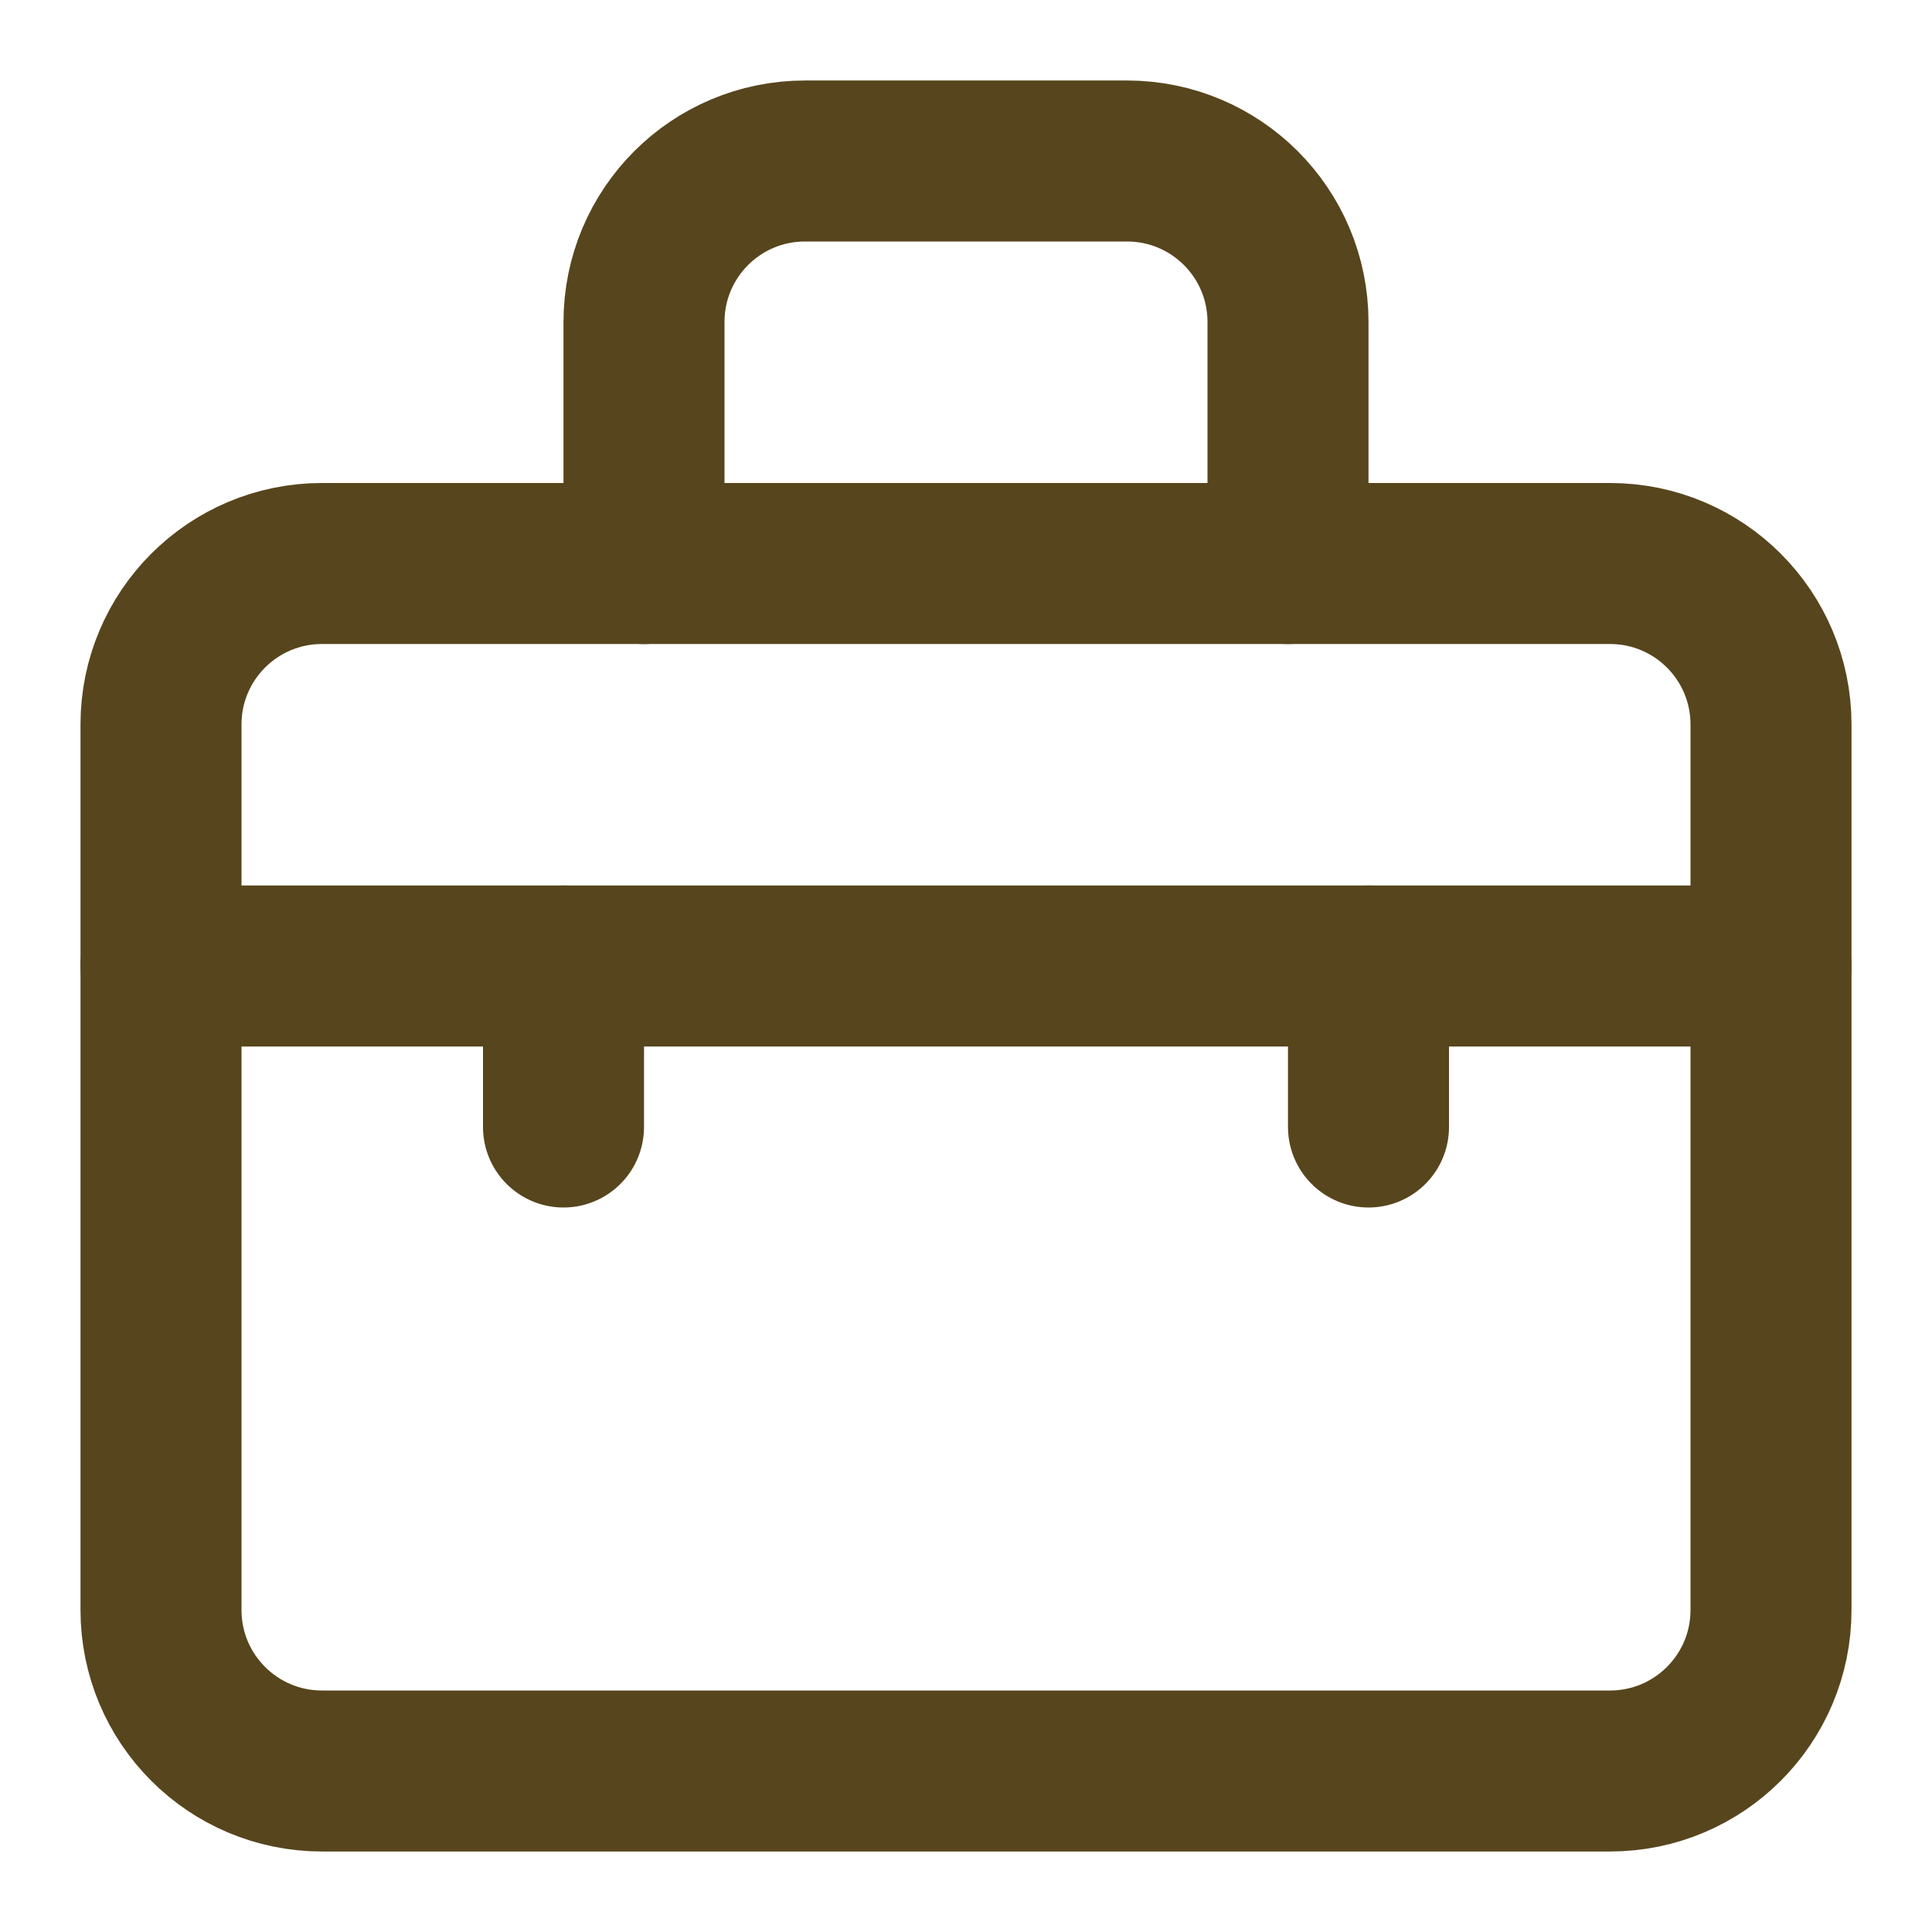
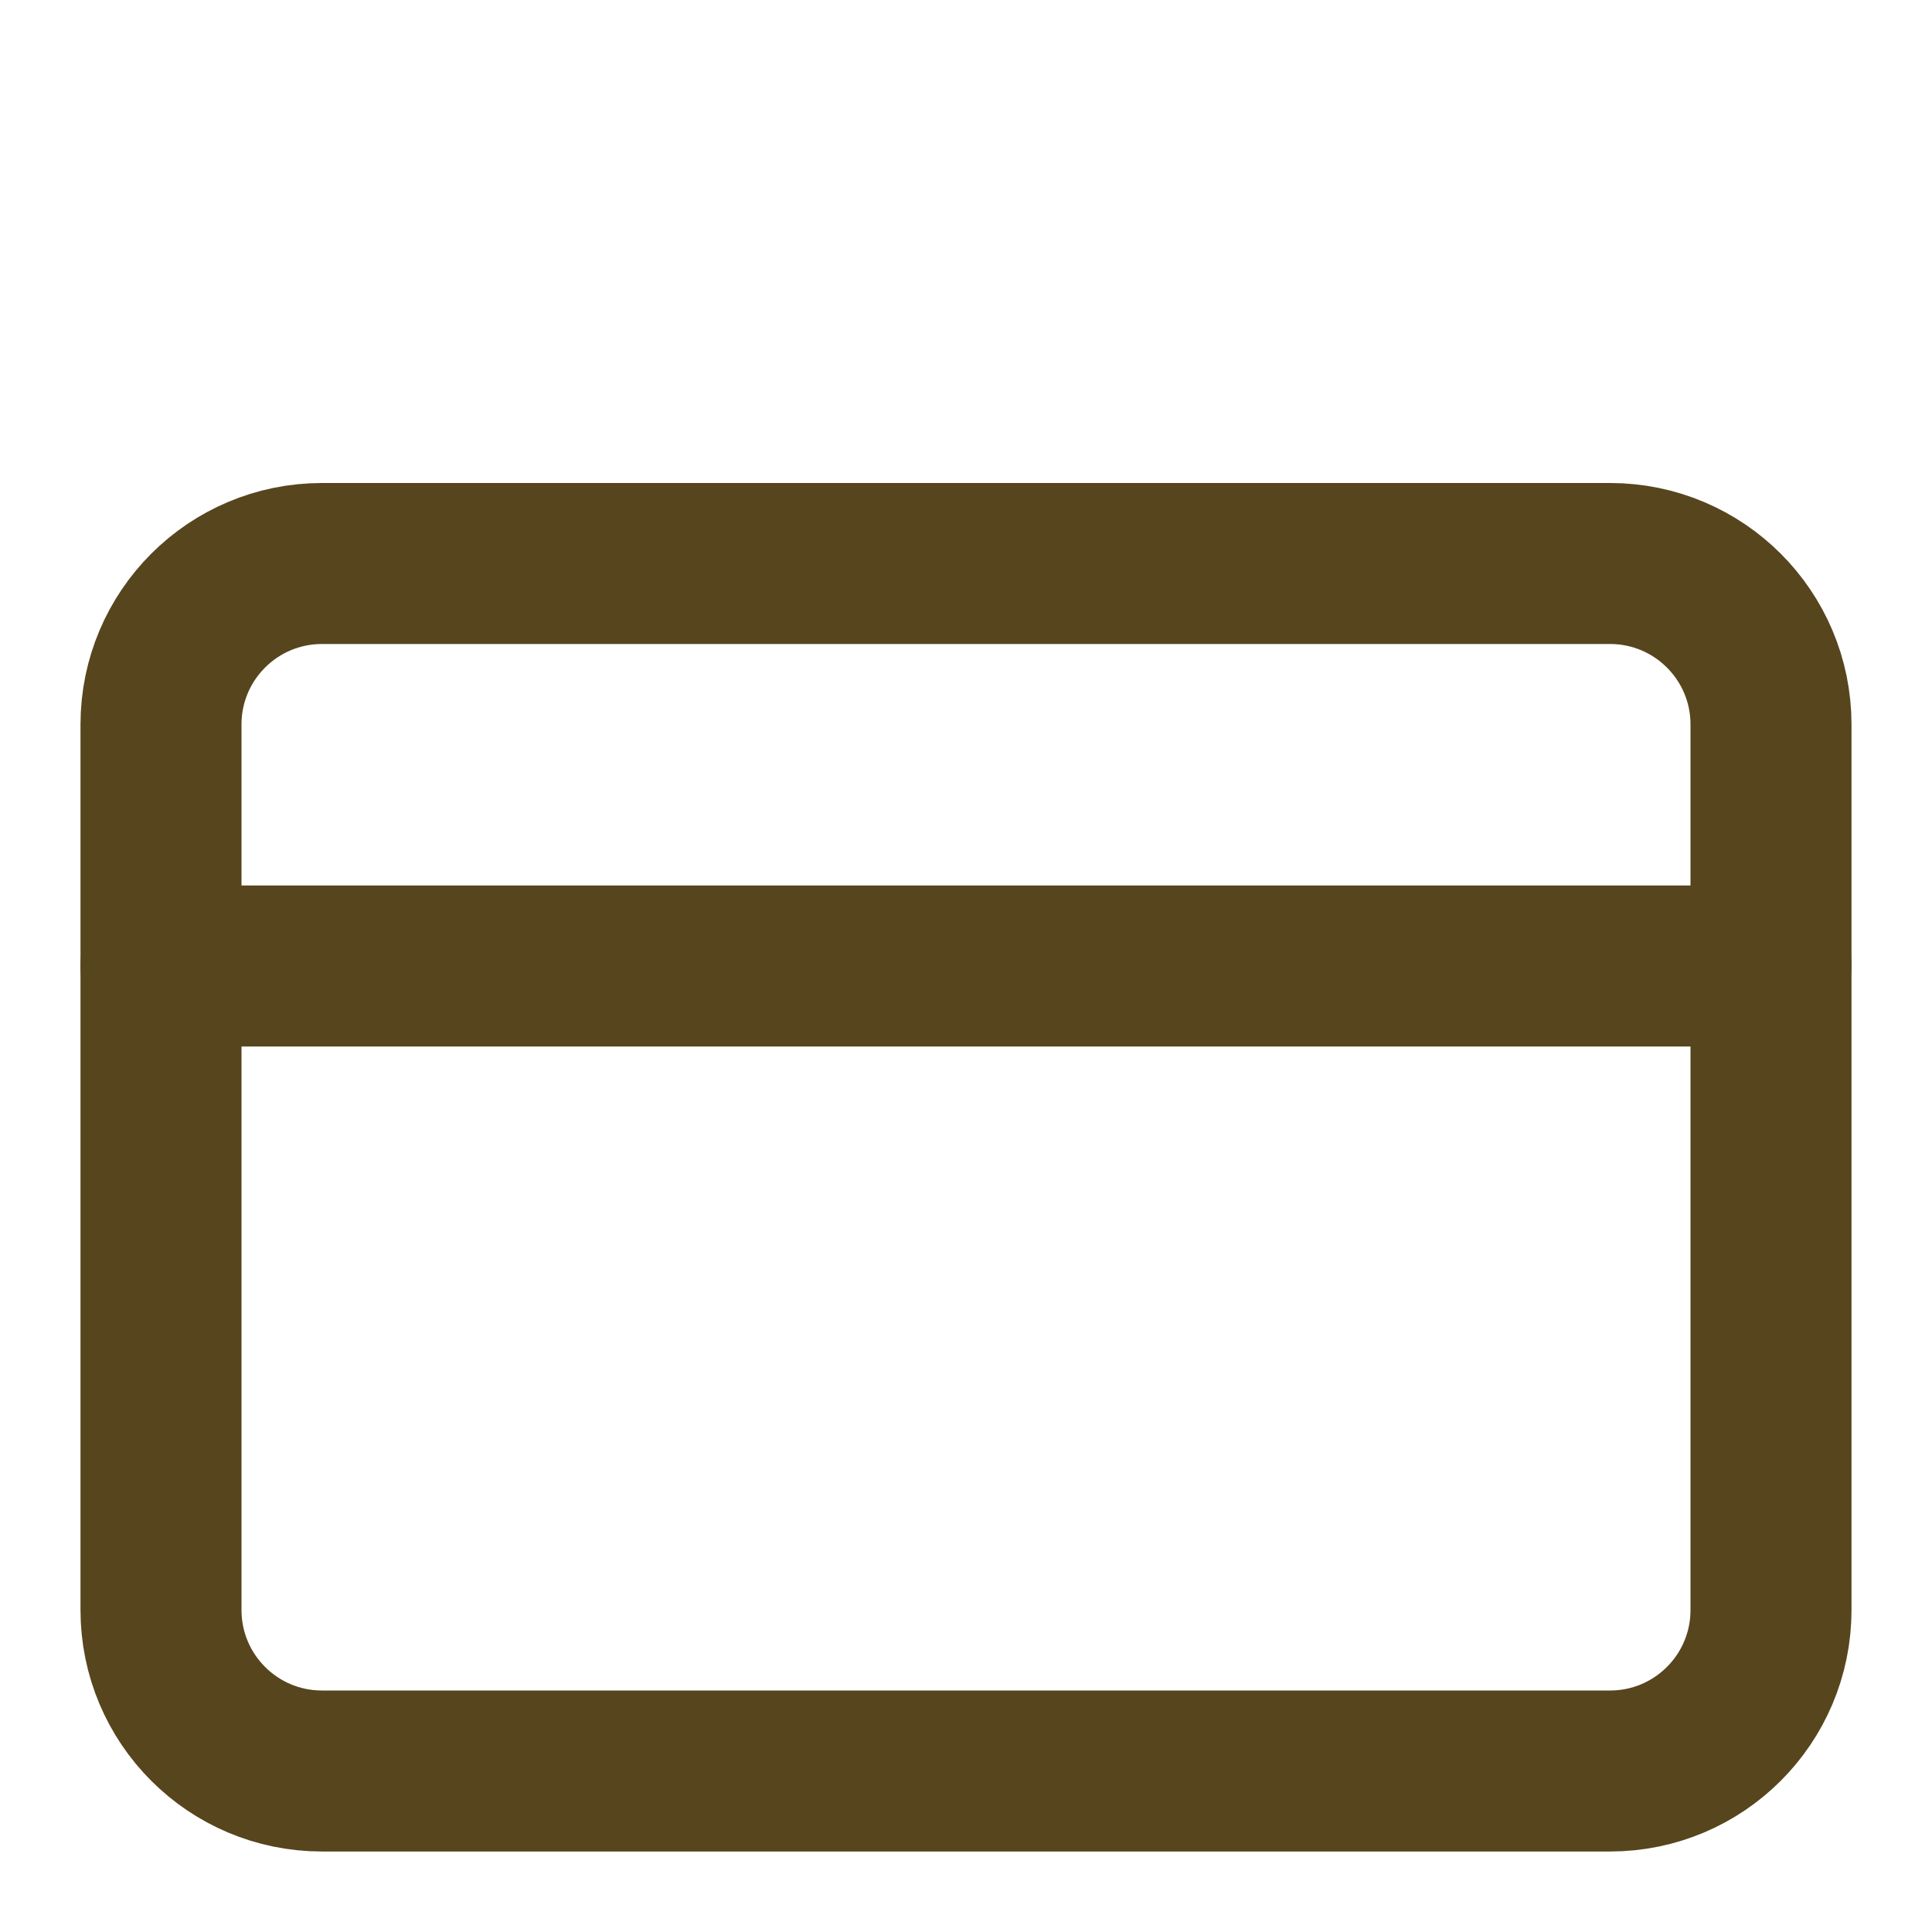
<svg xmlns="http://www.w3.org/2000/svg" width="800px" height="800px" viewBox="0 0 24 24" fill="none" stroke="#57451d">
  <g id="SVGRepo_bgCarrier" stroke-width="0" />
  <g id="SVGRepo_tracerCarrier" stroke-linecap="round" stroke-linejoin="round" />
  <g id="SVGRepo_iconCarrier">
    <path d="M2 9C2 7.895 2.895 7 4 7H20C21.105 7 22 7.895 22 9V20C22 21.105 21.105 22 20 22H4C2.895 22 2 21.105 2 20V9Z" stroke="#57451d" stroke-width="2" stroke-linecap="round" stroke-linejoin="round" />
-     <path d="M16 7V4C16 2.895 15.105 2 14 2H10C8.895 2 8 2.895 8 4V7" stroke="#57451d" stroke-width="2" stroke-linecap="round" stroke-linejoin="round" />
    <path d="M22 12H2" stroke="#57451d" stroke-width="2" stroke-linecap="round" stroke-linejoin="round" />
-     <path d="M7 12V14" stroke="#57451d" stroke-width="2" stroke-linecap="round" stroke-linejoin="round" />
-     <path d="M17 12V14" stroke="#57451d" stroke-width="2" stroke-linecap="round" stroke-linejoin="round" />
  </g>
</svg>